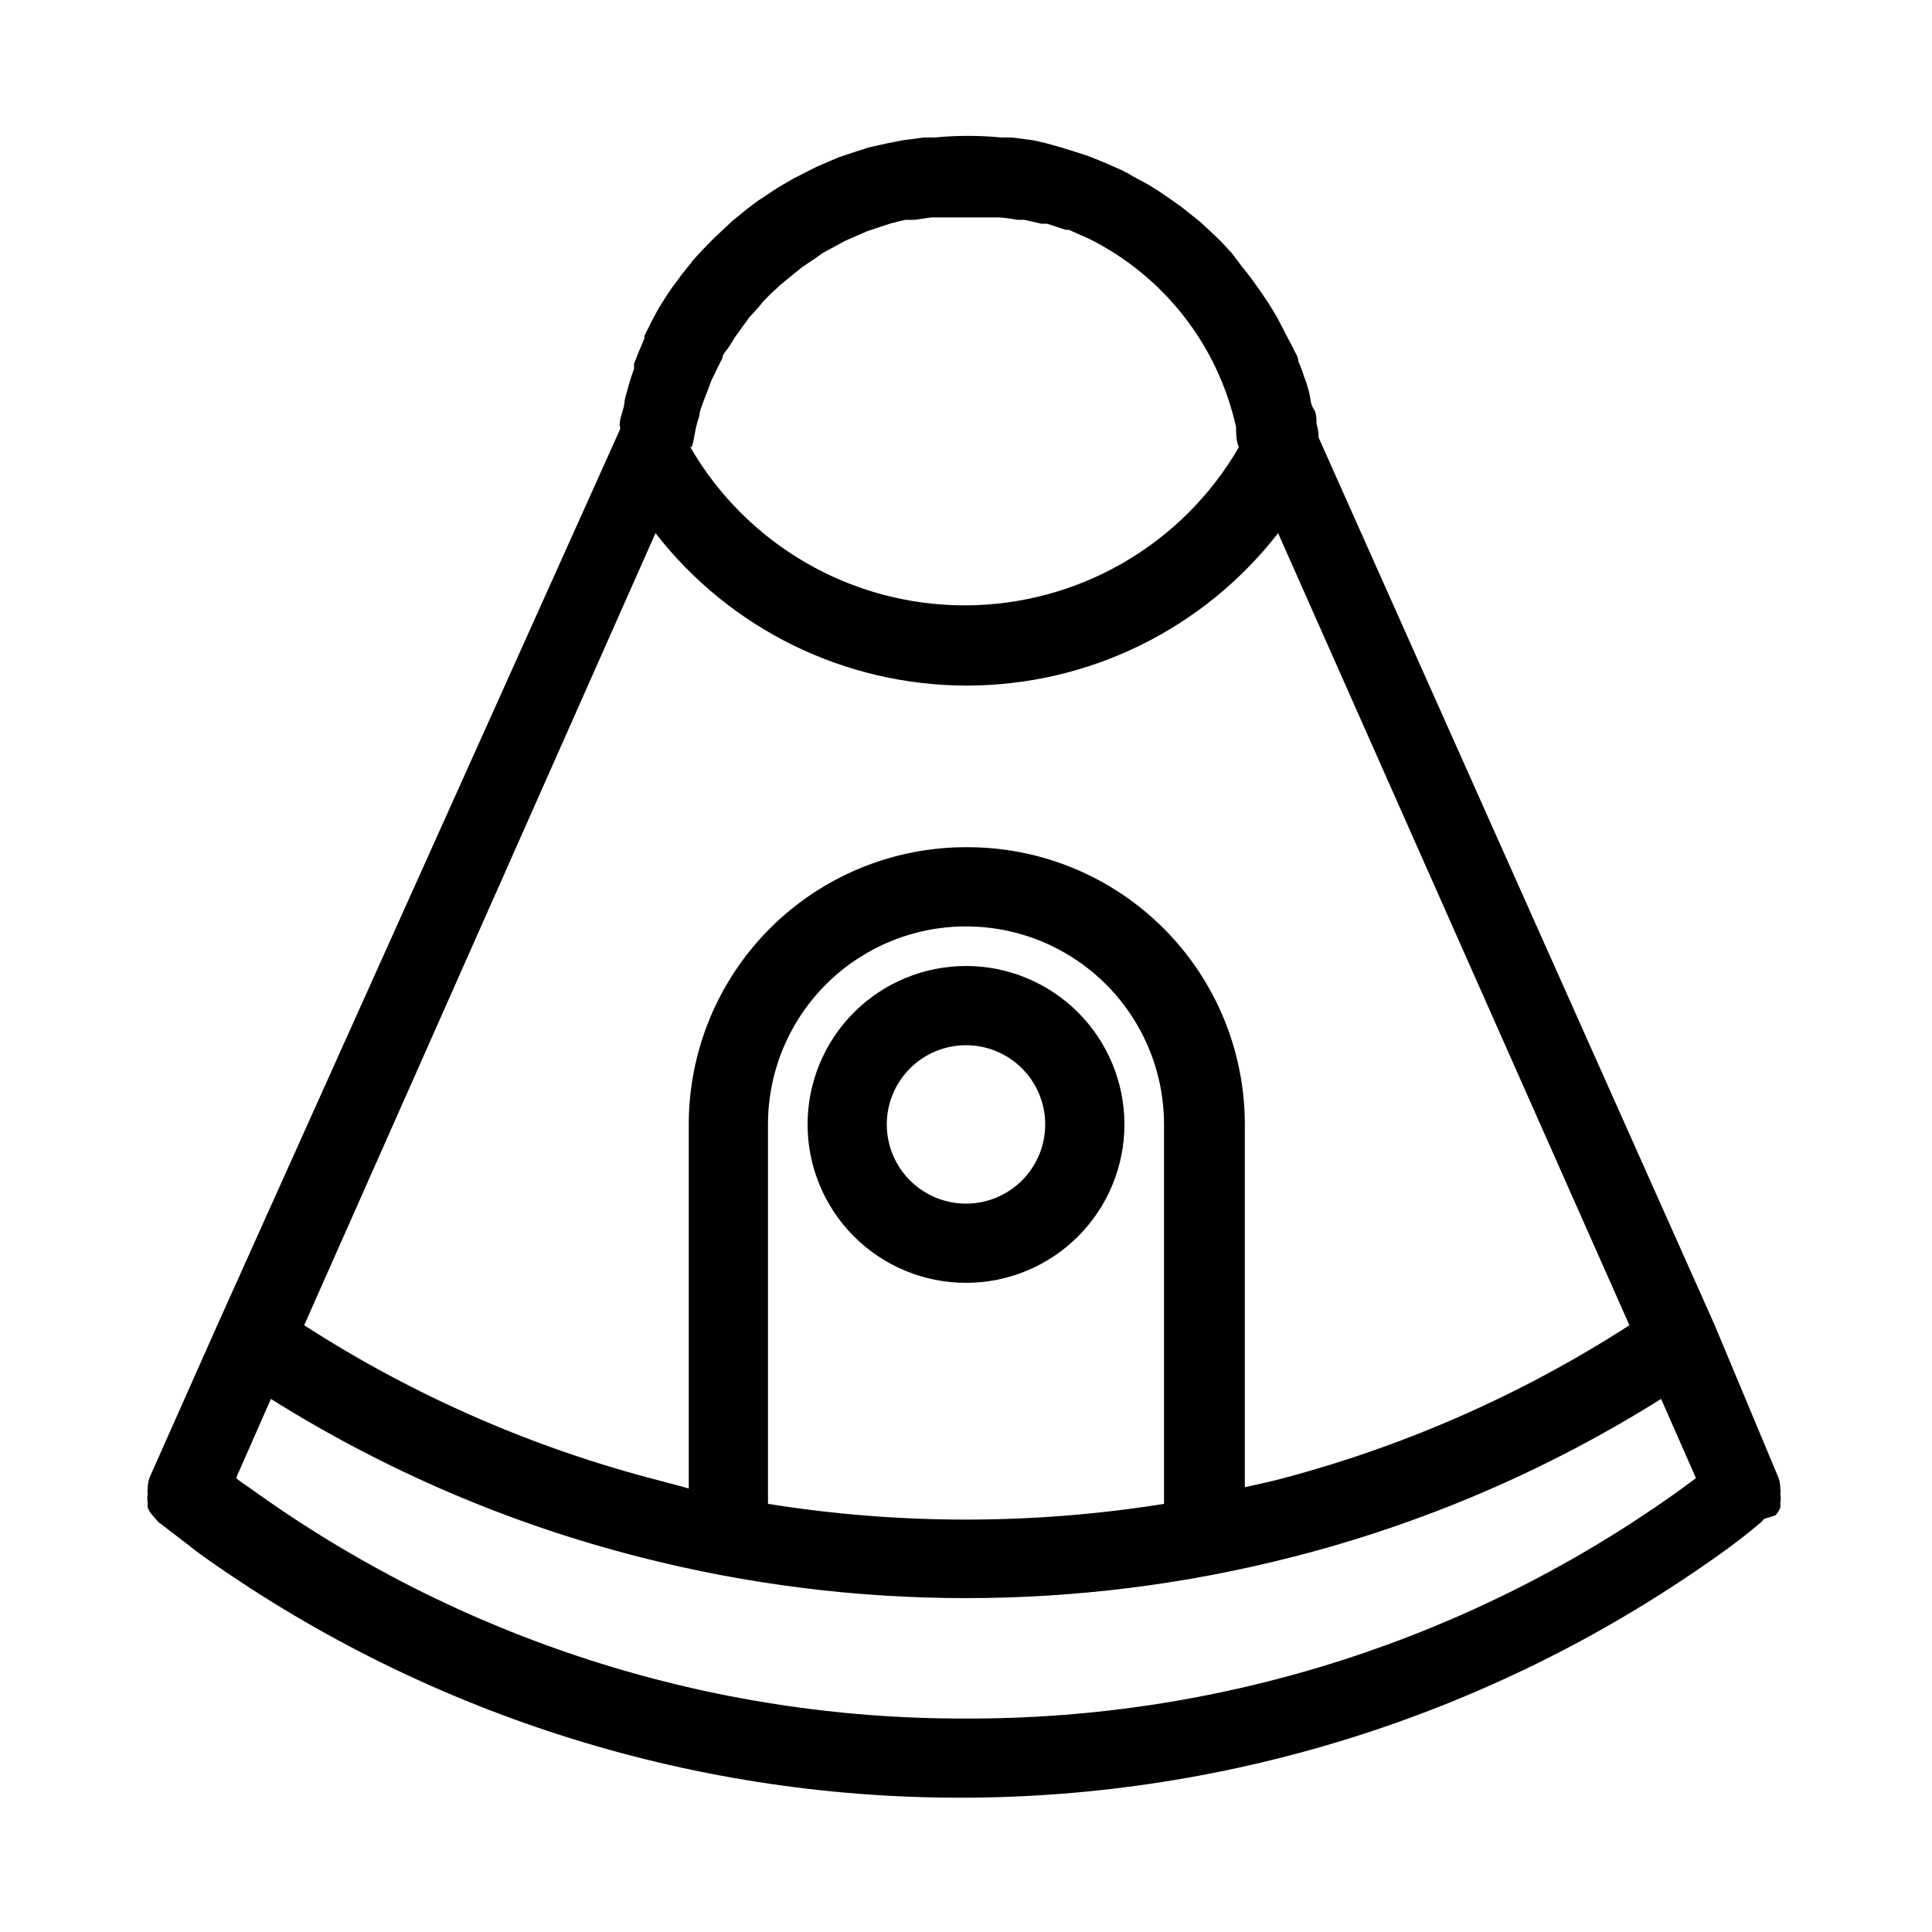
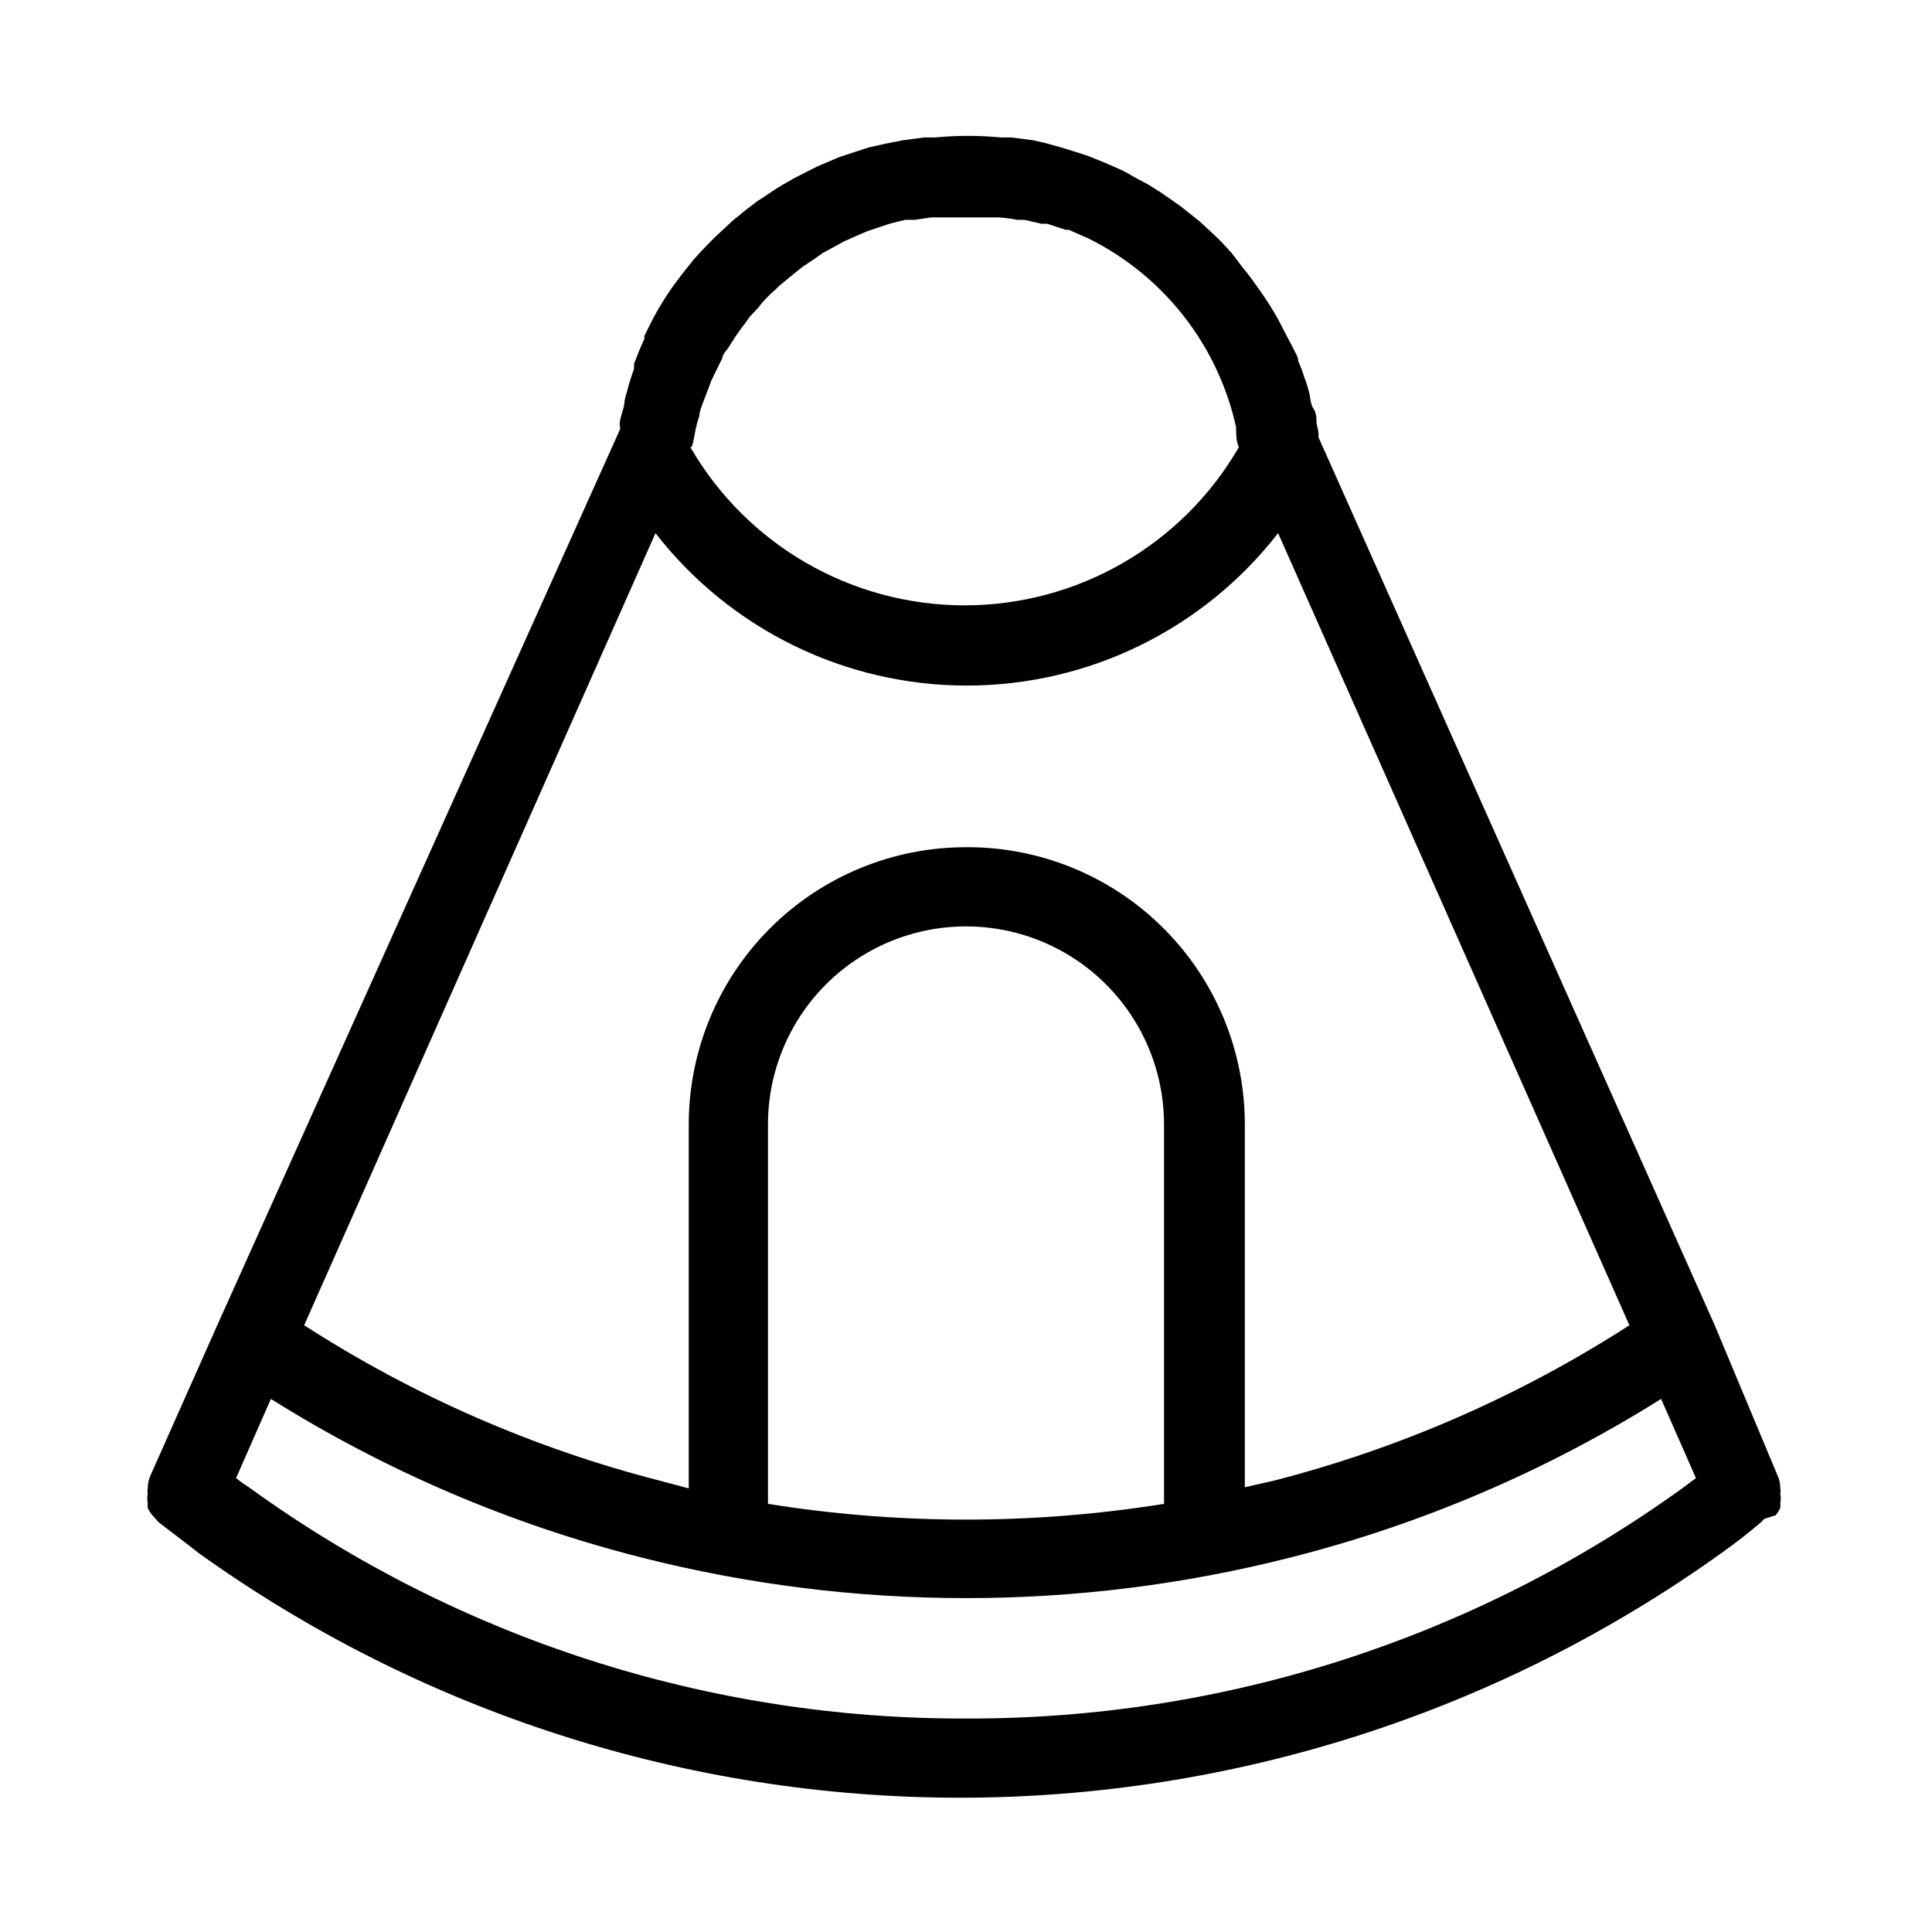
<svg xmlns="http://www.w3.org/2000/svg" fill="#000000" width="800px" height="800px" version="1.1" viewBox="144 144 512 512">
  <g>
    <path d="m614.54 545.58c0.516-0.598 0.938-1.27 1.258-1.992 0.043-0.422 0.043-0.844 0-1.262 0.152-0.832 0.152-1.688 0-2.519 0.102-0.414 0.102-0.844 0-1.258 0.027-1.309-0.262-2.606-0.84-3.781l-16.582-39.672-104.96-235.21v-1.051c-0.113-0.887-0.289-1.766-0.527-2.625 0-1.363 0-2.731-0.84-3.988-0.84-1.258-0.734-2.938-1.156-4.41-0.418-1.469-0.734-2.625-1.258-3.883-0.43-1.434-0.957-2.836-1.574-4.199 0-1.258-0.945-2.414-1.469-3.672l-2.098-3.988-1.785-3.465c-0.734-1.363-1.574-2.625-2.309-3.883l-2.098-3.148-2.625-3.672c-0.734-0.945-1.469-1.996-2.309-2.938l-2.941-3.887-2.519-2.731c-1.051-1.156-2.203-2.098-3.254-3.148l-2.727-2.519-3.57-2.832c-0.934-0.793-1.914-1.531-2.938-2.203l-3.777-2.625-3.148-1.996-4.094-2.203c-1.051-0.656-2.137-1.254-3.254-1.785l-4.305-1.891-3.359-1.363c-1.469-0.629-3.043-1.051-4.617-1.574l-3.359-1.051-4.512-1.258-3.254-0.734-5.668-0.734h-2.836c-5.793-0.559-11.629-0.559-17.422 0h-2.938l-5.562 0.734-4.305 0.84-4.723 1.051-3.883 1.258-4.094 1.363-4.199 1.785c-1.148 0.461-2.269 0.988-3.359 1.574l-4.512 2.309-2.731 1.574c-1.68 0.945-3.148 1.996-4.723 3.043l-2.098 1.363c-1.68 1.258-3.359 2.519-4.934 3.883l-1.469 1.156-4.934 4.617-0.945 0.945c-1.68 1.68-3.359 3.465-4.934 5.246v0.004c-0.113 0.285-0.293 0.535-0.527 0.734-1.574 1.891-3.148 3.988-4.617 5.984-1.469 2.098-2.832 4.199-4.094 6.402-1.258 2.203-2.309 4.41-3.465 6.719v0.734c-0.945 2.098-1.891 4.41-2.731 6.613v1.363h0.004c-0.742 1.992-1.371 4.023-1.891 6.086-0.27 0.789-0.48 1.598-0.629 2.414 0 1.574-0.84 3.359-1.156 5.039-0.316 1.68 0 1.574 0 2.414l-106.74 237.42-17.637 39.672c-0.574 1.176-0.863 2.473-0.836 3.781-0.105 0.414-0.105 0.844 0 1.258-0.152 0.832-0.152 1.688 0 2.519-0.043 0.418-0.043 0.84 0 1.262 0.316 0.723 0.742 1.395 1.258 1.992l0.945 1.051 0.629 0.734c3.672 2.832 7.348 5.562 10.496 8.082 58.863 42.242 129.49 64.961 201.95 64.961 72.449 0 143.08-22.719 201.94-64.961 3.637-2.59 7.137-5.316 10.496-8.188l0.629-0.734zm-162.06-3.043c-34.766 5.562-70.195 5.562-104.96 0v-100.55c0-18.75 10-36.078 26.238-45.449 16.238-9.375 36.242-9.375 52.48 0 16.238 9.371 26.242 26.699 26.242 45.449zm-52.48-174.02c-19.488 0-38.176 7.738-51.953 21.52-13.781 13.777-21.52 32.465-21.52 51.953v96.457l-7.453-1.996c-33.504-8.574-65.402-22.504-94.465-41.246l93.102-209.92c19.781 25.484 50.234 40.398 82.496 40.398 32.266 0 62.719-14.914 82.5-40.398l93.102 209.92c-29.062 18.742-60.965 32.672-94.465 41.246l-7.453 1.68v-96.141c0-19.562-7.797-38.312-21.668-52.102-13.871-13.793-32.664-21.484-52.223-21.371zm-72.215-107.8 0.629-3.254c0.254-1.133 0.57-2.258 0.945-3.356 0-1.051 0.523-2.098 0.84-3.148l1.258-3.254 1.051-2.832 1.574-3.254 1.363-2.731c0-1.051 1.156-1.996 1.785-3.043l1.574-2.519 2.098-2.938c0.629-0.734 1.156-1.574 1.68-2.309l2.519-2.731 0.004-0.004c0.535-0.746 1.133-1.449 1.781-2.098 0.859-0.93 1.77-1.805 2.731-2.625 0.613-0.648 1.281-1.246 1.996-1.785l2.938-2.414 2.098-1.68 3.148-2.098 2.207-1.574 3.465-1.891 2.309-1.258 3.57-1.574 2.414-1.051 3.777-1.258 2.519-0.84 3.883-0.945h2.519l4.305-0.629h2.414 6.824 6.824 1.891-0.008c1.621 0.098 3.234 0.309 4.828 0.629h1.891l4.617 1.051h1.469l4.828 1.574c0.277 0.055 0.562 0.055 0.84 0l5.246 2.309c19.969 9.887 34.367 28.305 39.152 50.066v0.945c0 0.316 0 2.832 0.734 4.305v-0.004c-15.008 25.949-42.711 41.926-72.684 41.926-29.977 0-57.68-15.977-72.688-41.926 0.527 0.105 0.629-0.84 0.84-1.785zm72.215 338.71c-68.125 0.211-134.56-21.176-189.77-61.086-1.258-0.84-2.519-1.68-3.672-2.625l9.238-20.992h-0.004c30.289 19.02 63.367 33.188 98.031 41.984 56.547 14.414 115.8 14.414 172.35 0 34.664-8.797 67.742-22.965 98.031-41.984l9.238 20.992-3.672 2.731h-0.004c-55.238 39.832-121.66 61.18-189.77 60.98z" />
-     <path d="m400 400c-11.137 0-21.816 4.422-29.688 12.297-7.875 7.871-12.297 18.551-12.297 29.688 0 11.133 4.422 21.812 12.297 29.684 7.871 7.875 18.551 12.297 29.688 12.297 11.133 0 21.812-4.422 29.688-12.297 7.871-7.871 12.297-18.551 12.297-29.684 0-11.137-4.426-21.816-12.297-29.688-7.875-7.875-18.555-12.297-29.688-12.297zm0 62.977c-5.57 0-10.91-2.215-14.844-6.148-3.938-3.938-6.148-9.277-6.148-14.844 0-5.57 2.211-10.91 6.148-14.844 3.934-3.938 9.273-6.148 14.844-6.148 5.566 0 10.906 2.211 14.844 6.148 3.934 3.934 6.148 9.273 6.148 14.844 0 5.566-2.215 10.906-6.148 14.844-3.938 3.934-9.277 6.148-14.844 6.148z" />
  </g>
</svg>